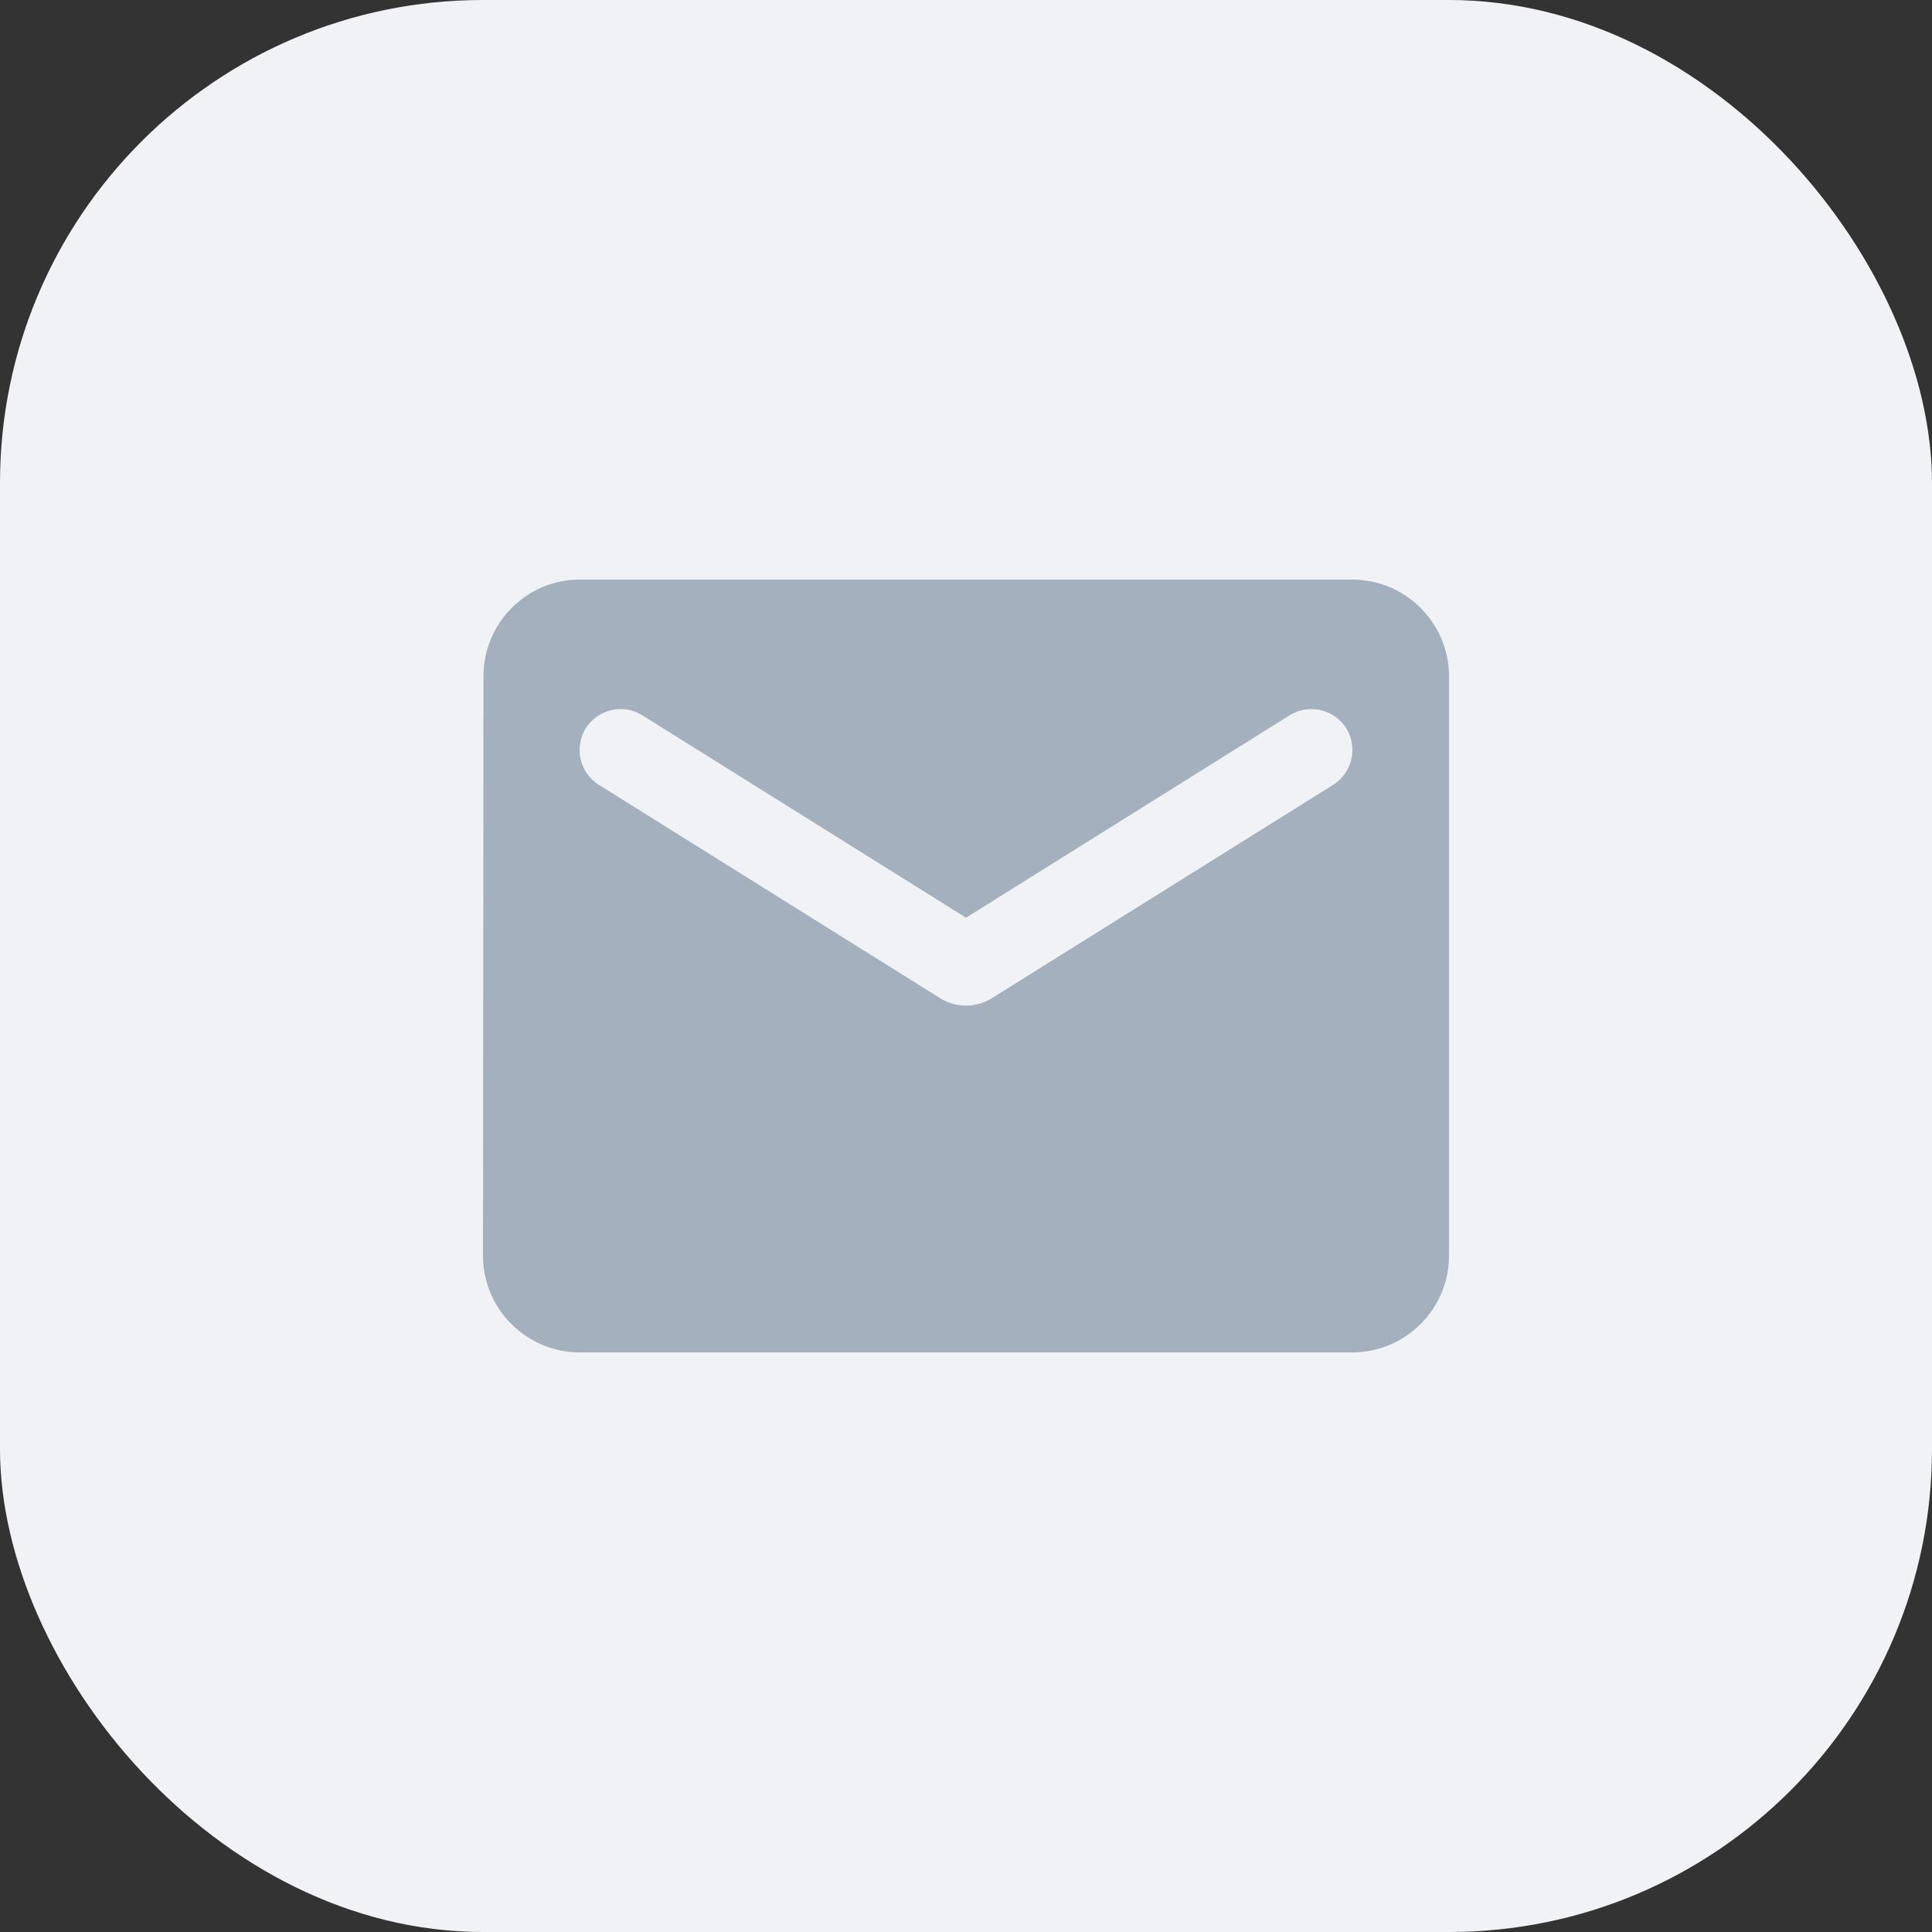
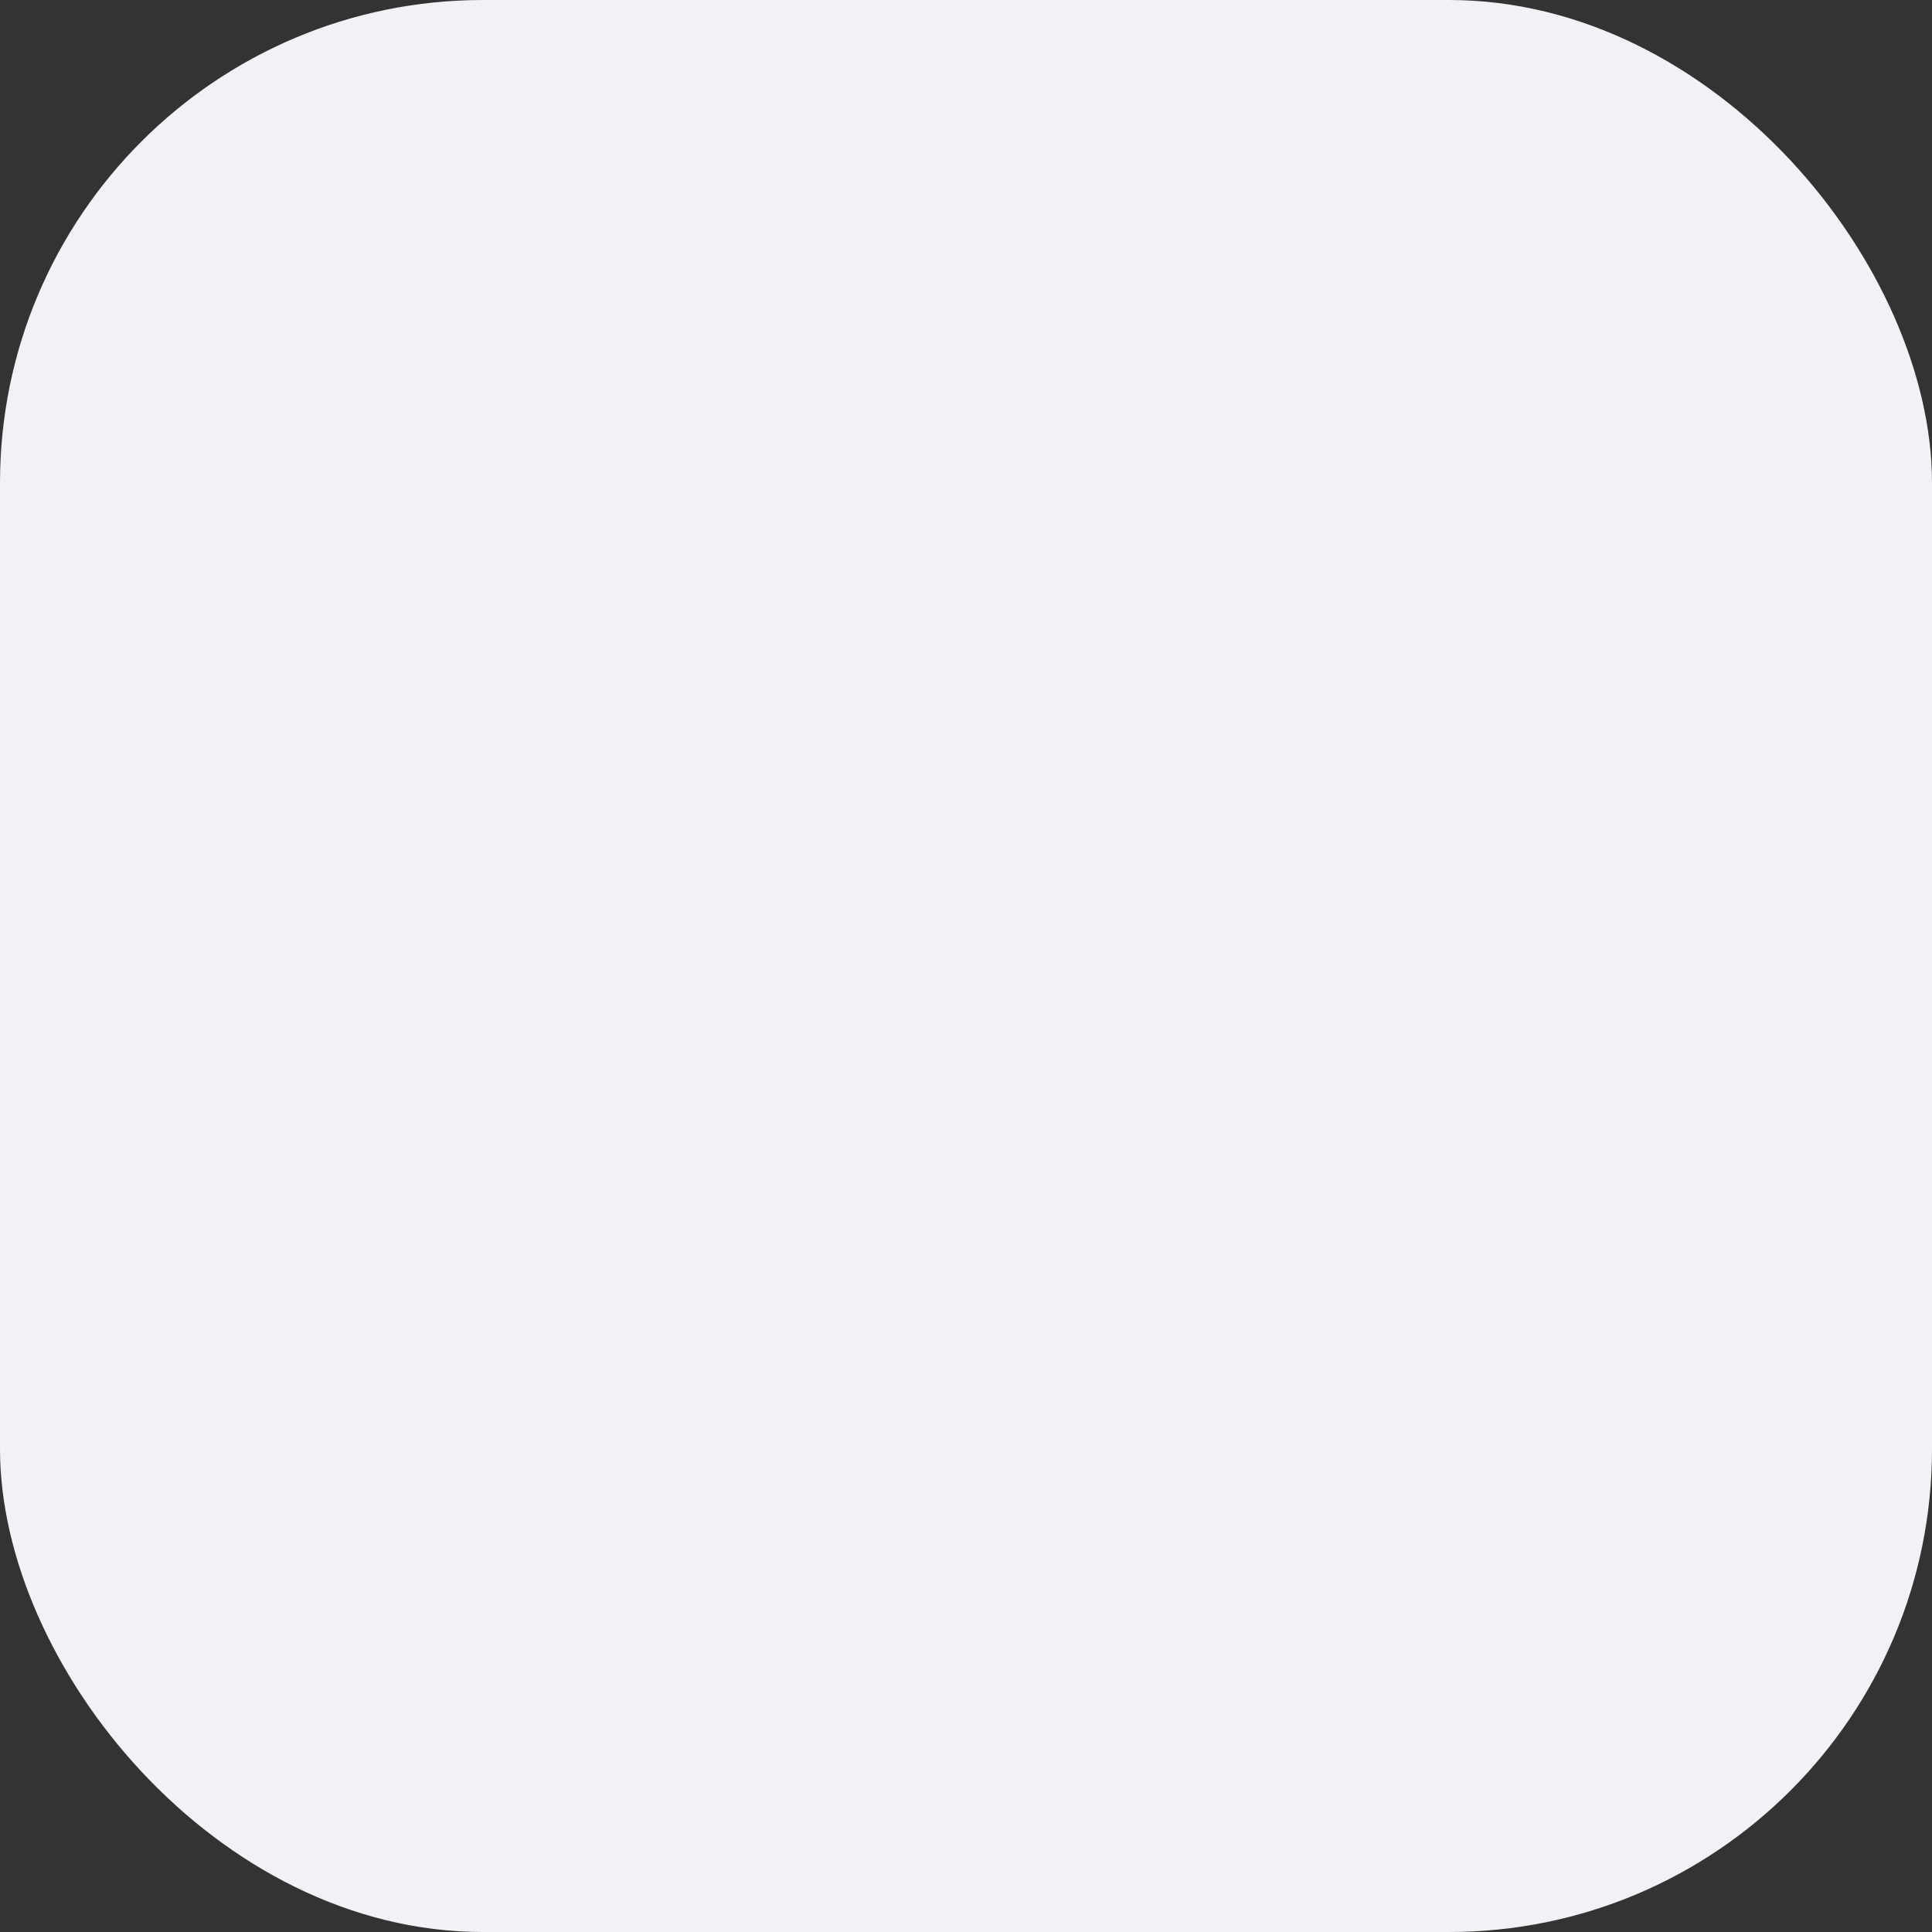
<svg xmlns="http://www.w3.org/2000/svg" width="40" height="40" viewBox="0 0 40 40" fill="none">
  <rect x="0" y="0" width="40" height="40" fill="#333333" stroke="none" />
  <rect width="40" height="40" rx="10" fill="#F1F2F6" />
-   <path fill-rule="evenodd" clip-rule="evenodd" d="M12 12H28C29.1 12 30 12.9 30 14V26C30 27.1 29.1 28 28 28H12C10.9 28 10 27.1 10 26L10.01 14C10.01 12.9 10.9 12 12 12ZM20.53 20.67L27.6 16.25C27.85 16.09 28 15.82 28 15.53C28 14.86 27.27 14.46 26.7 14.81L20 19L13.3 14.81C12.73 14.46 12 14.86 12 15.53C12 15.82 12.15 16.09 12.4 16.25L19.47 20.67C19.79 20.87 20.21 20.87 20.53 20.67Z" fill="#A4B0BE" />
</svg>